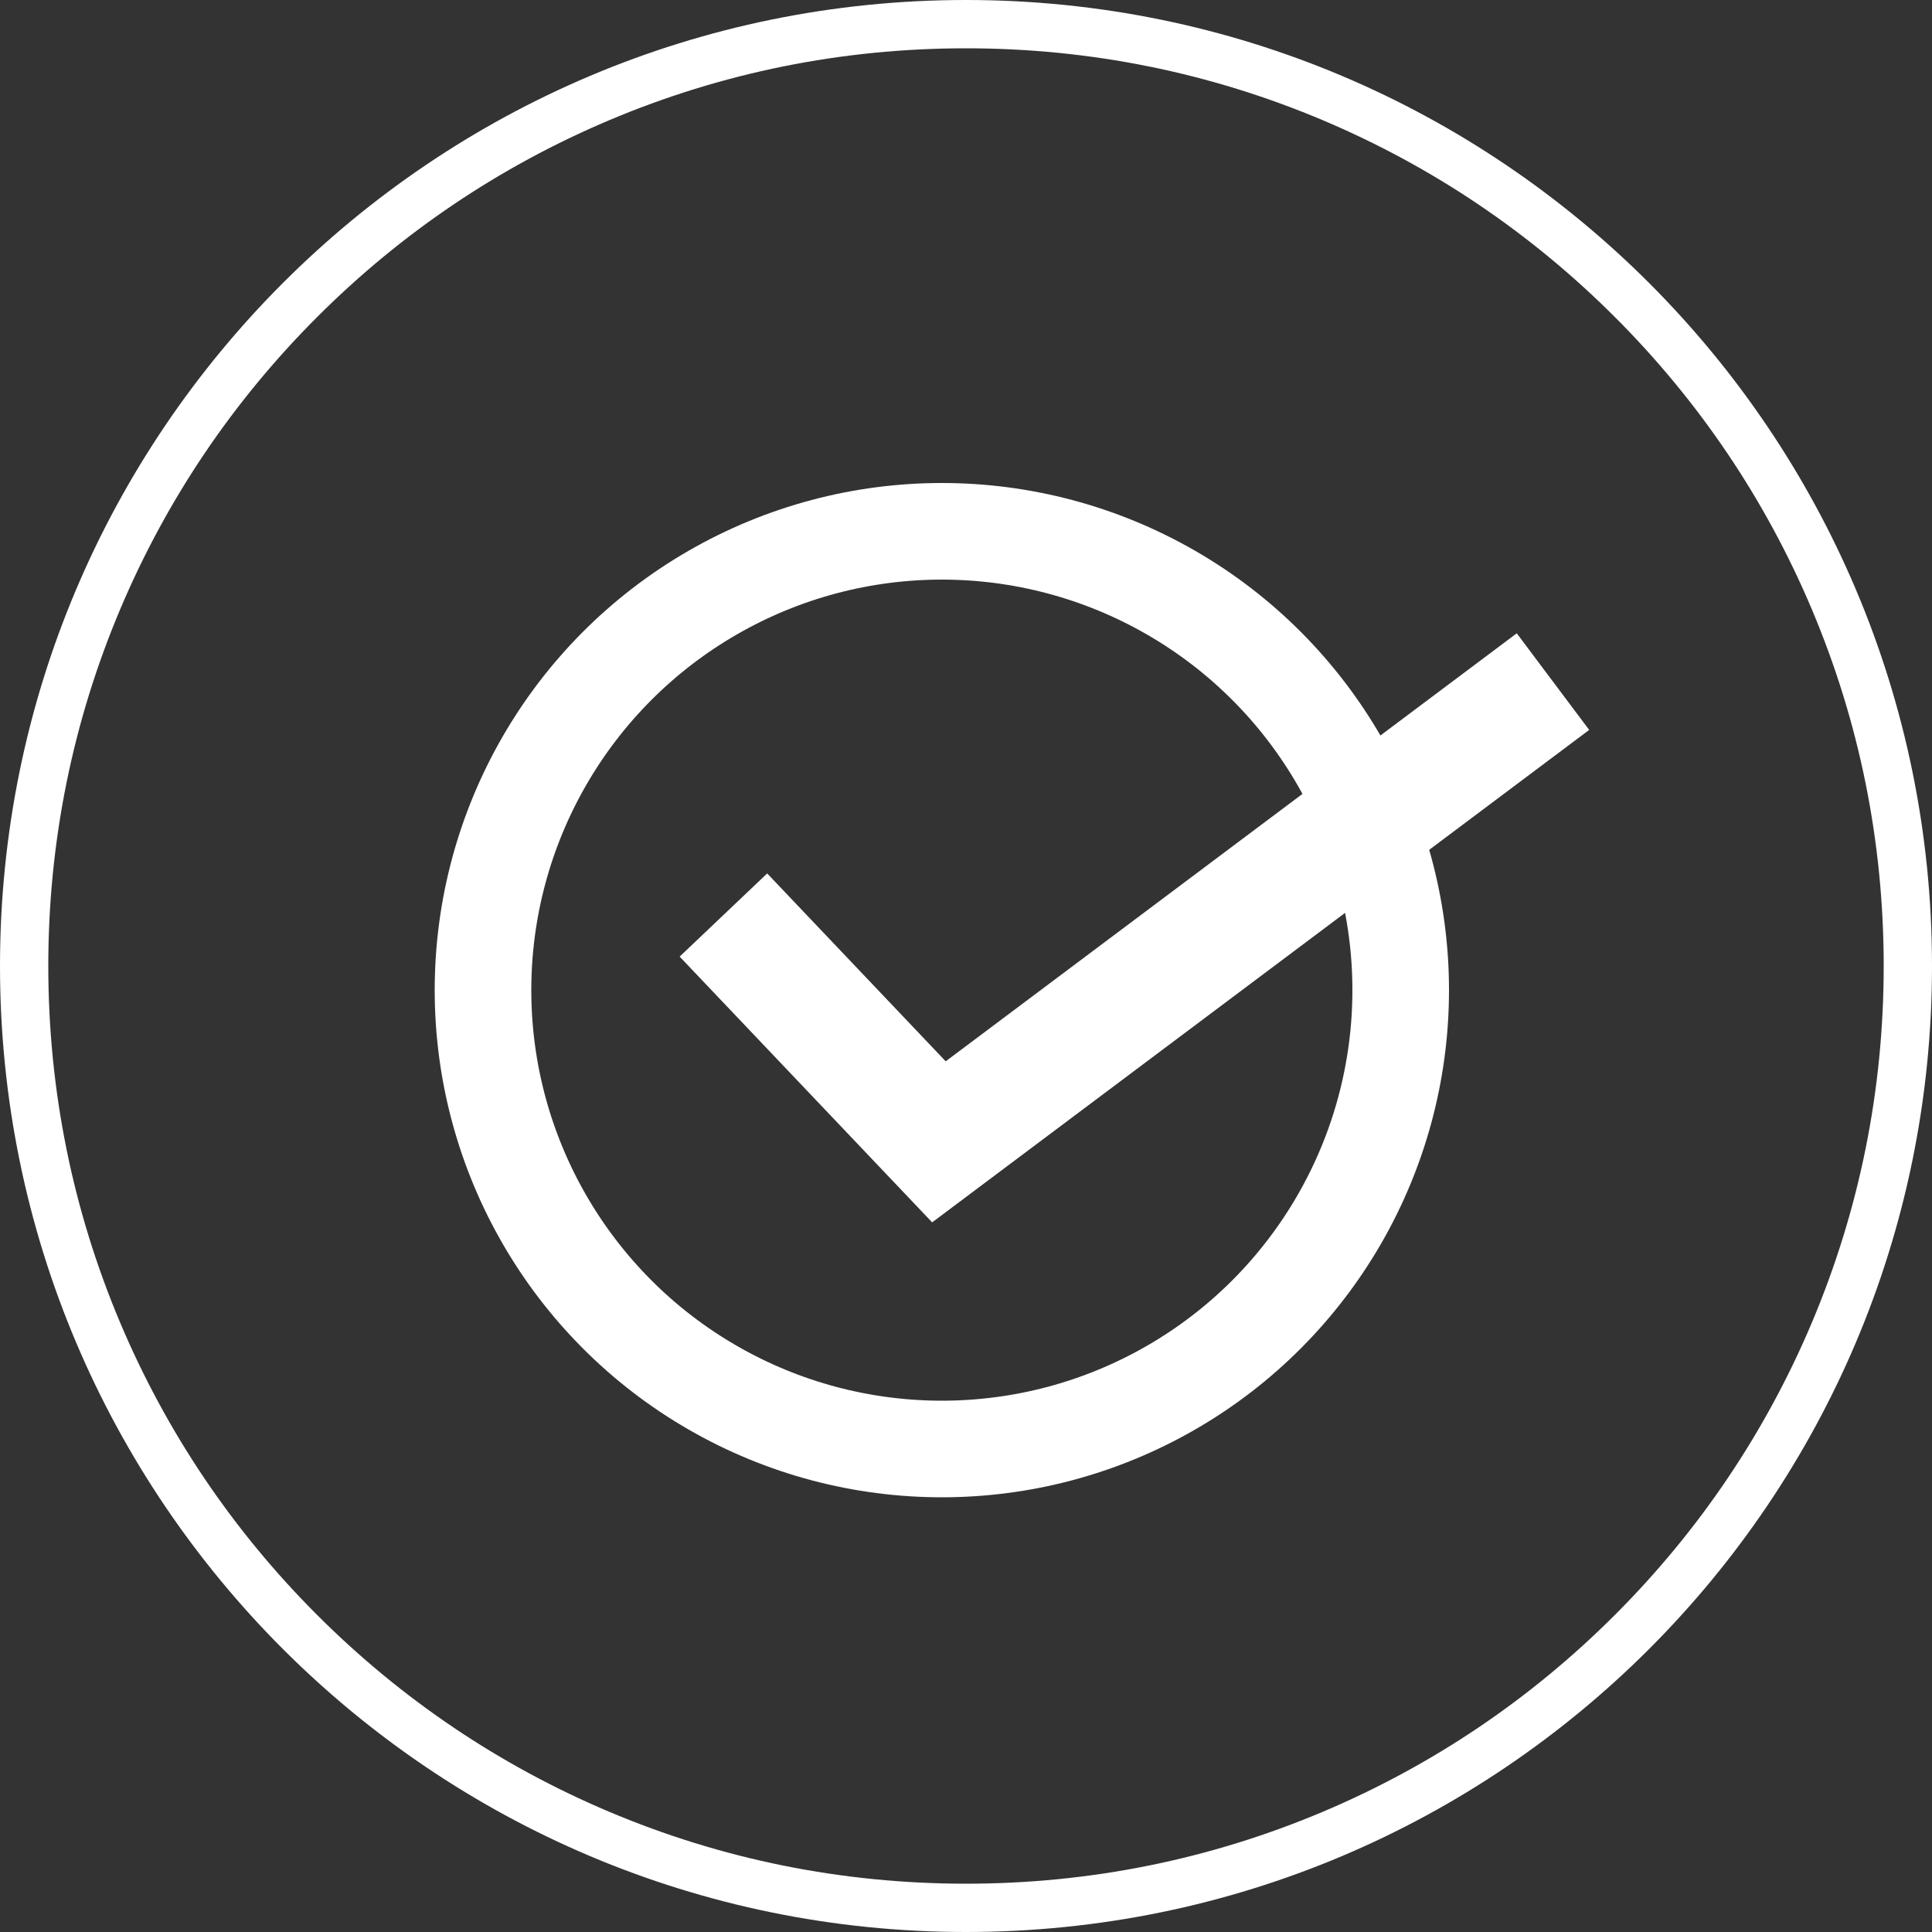
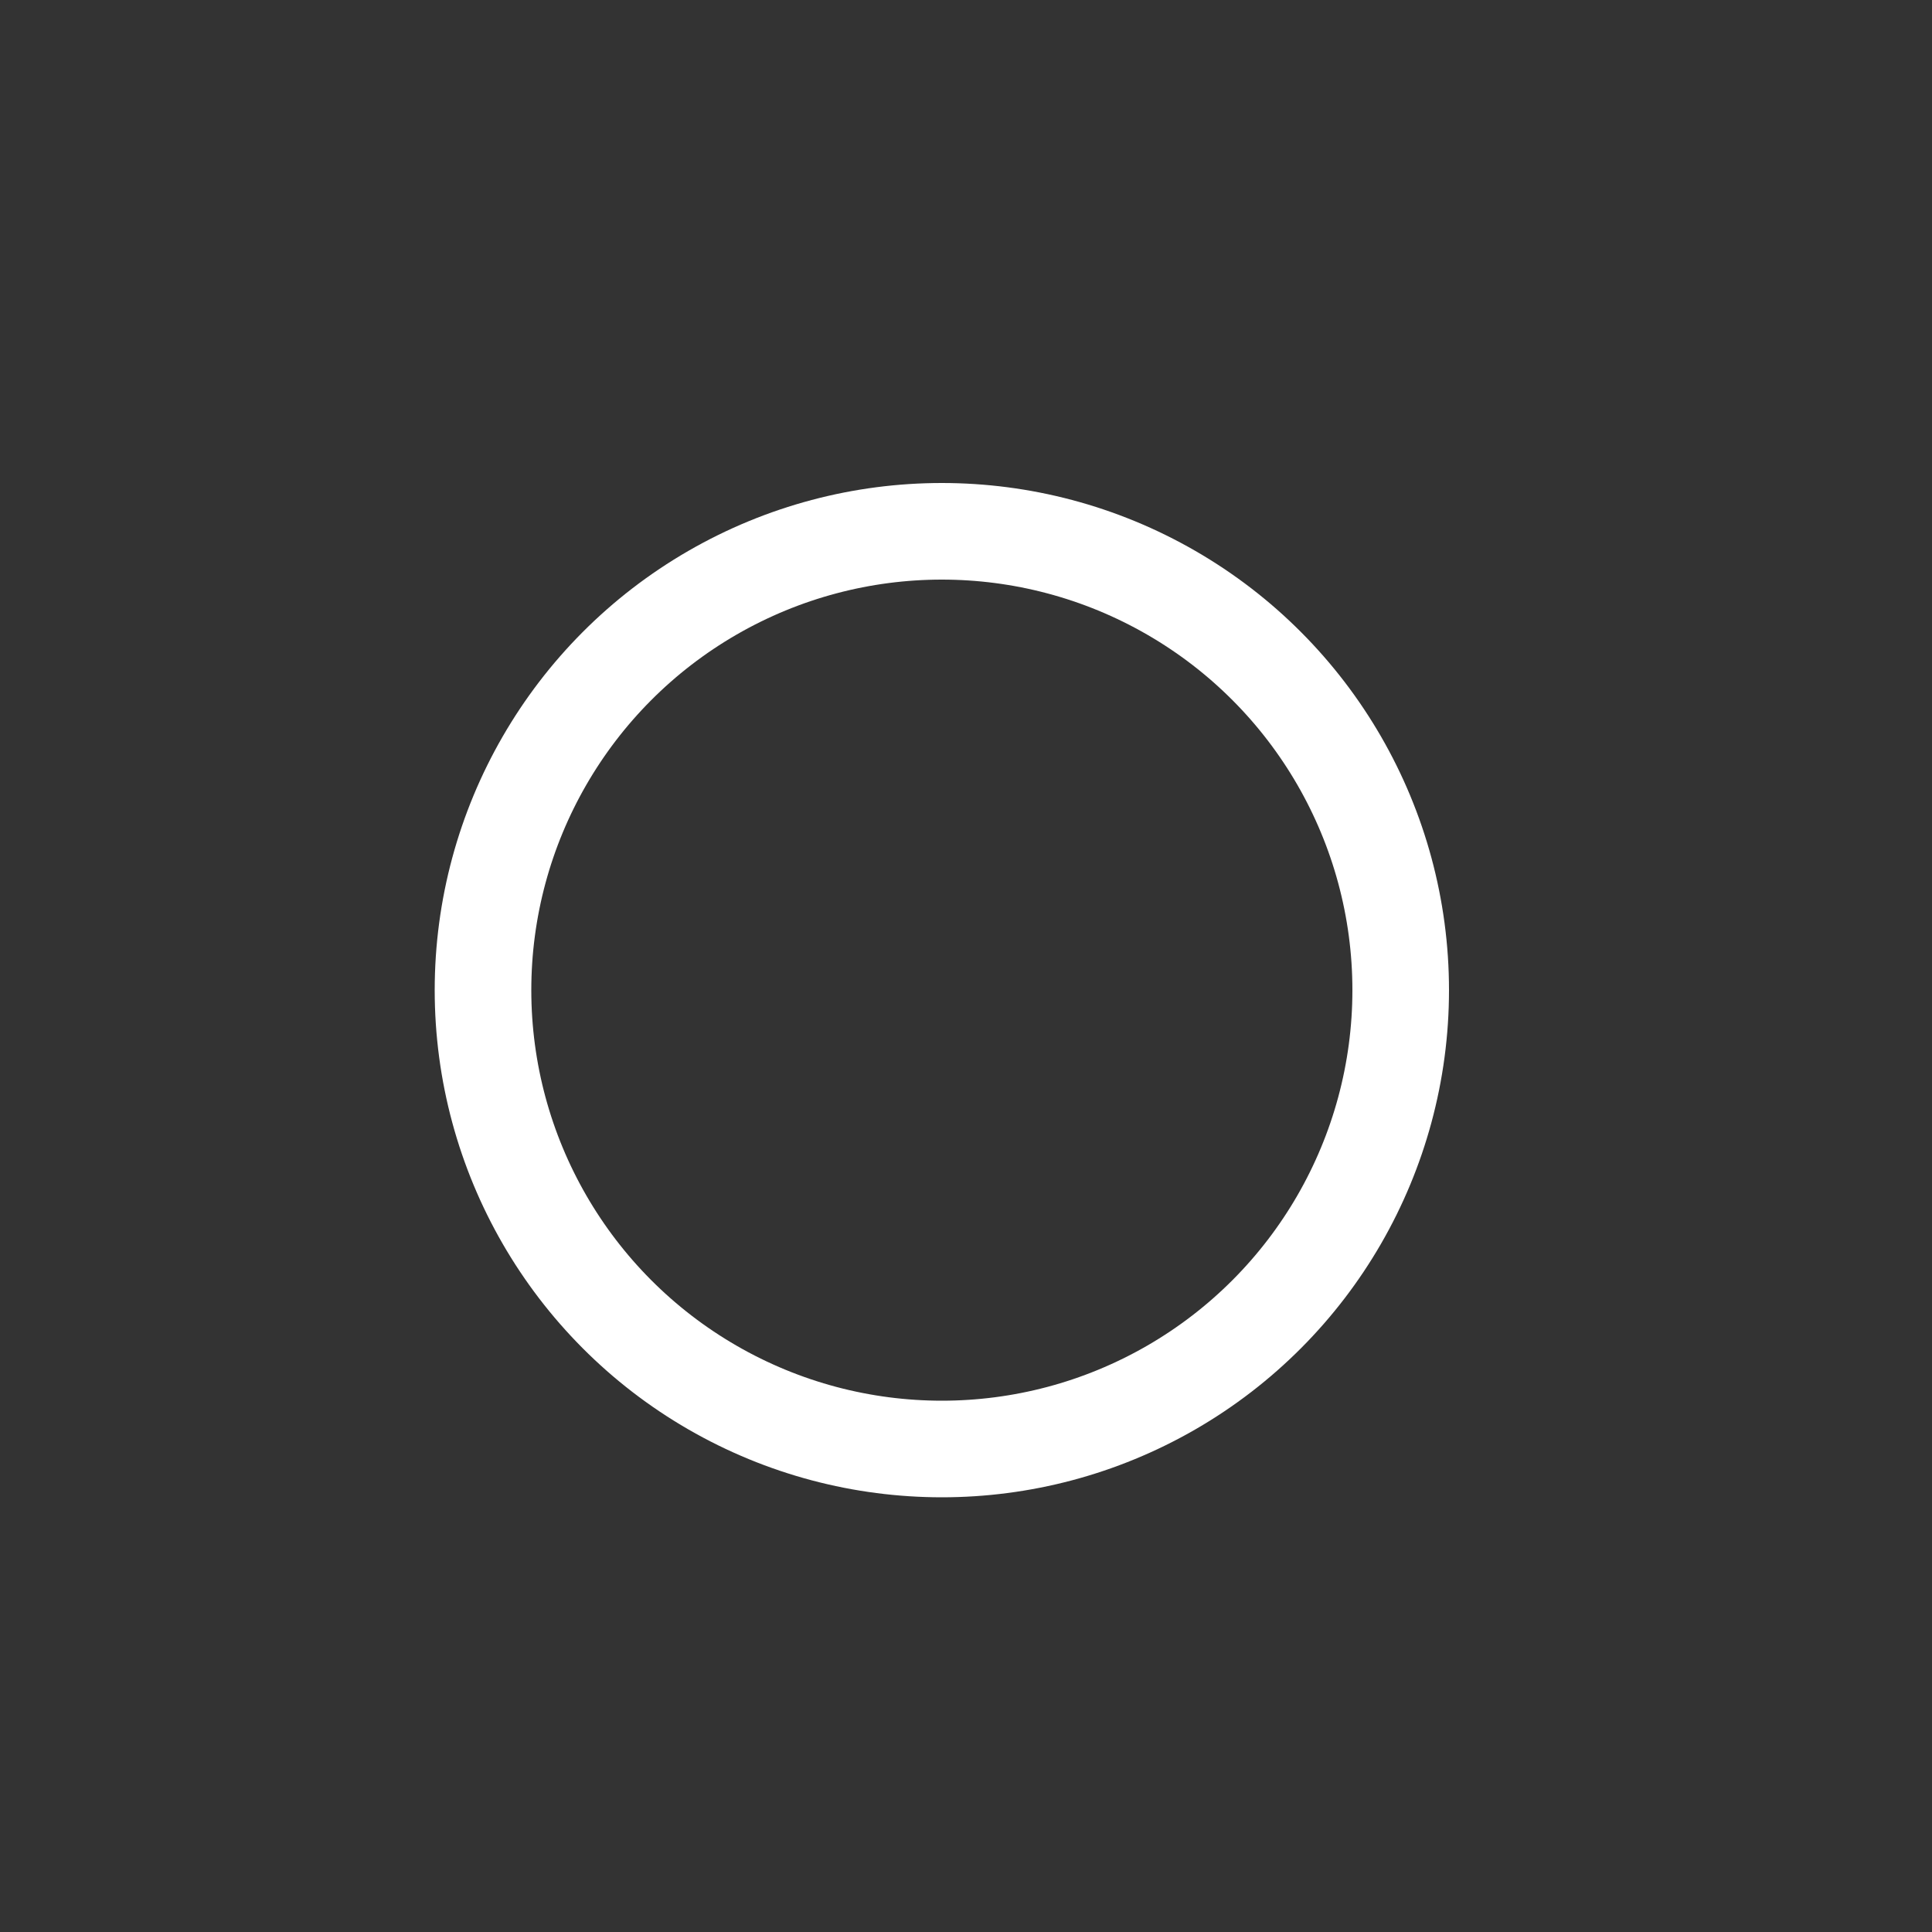
<svg xmlns="http://www.w3.org/2000/svg" width="80" height="80" viewBox="0 0 80 80">
  <rect x="0" y="0" width="80" height="80" fill="#333333" stroke="none" />
  <defs>
    <clipPath id="clip-path">
-       <rect id="Rectangle_2441" data-name="Rectangle 2441" width="80" height="80" fill="none" />
-     </clipPath>
+       </clipPath>
  </defs>
  <g id="Group_4062" data-name="Group 4062" transform="translate(-328 -3503)">
    <g id="Ellipse_109" data-name="Ellipse 109" transform="translate(346 3523)" fill="none" stroke="#fff" stroke-width="4">
-       <circle cx="21" cy="21" r="21" stroke="none" />
      <circle cx="21" cy="21" r="19" fill="none" />
    </g>
-     <path id="Path_4451" data-name="Path 4451" d="M18993.955,1357.889l8.924,9.392,25.426-19.057" transform="translate(-18636 2183)" fill="none" stroke="#fff" stroke-width="5" />
    <g id="Group_4061" data-name="Group 4061" transform="translate(319.797 3507.225)">
      <g id="Group_4059" data-name="Group 4059" transform="translate(8.203 -4.128)">
        <g id="Group_4059-2" data-name="Group 4059" transform="translate(0 -0.097)" clip-path="url(#clip-path)">
          <g id="Path_4450" data-name="Path 4450" fill="none">
-             <path d="M40,0A40,40,0,1,1,0,40,40,40,0,0,1,40,0Z" stroke="none" />
-             <path d="M 40 2 C 34.869 2 29.893 3.004 25.209 4.985 C 20.685 6.899 16.62 9.639 13.13 13.13 C 9.639 16.62 6.899 20.685 4.985 25.209 C 3.004 29.893 2 34.869 2 40 C 2 45.131 3.004 50.107 4.985 54.791 C 6.899 59.315 9.639 63.38 13.13 66.87 C 16.62 70.361 20.685 73.101 25.209 75.015 C 29.893 76.996 34.869 78 40 78 C 45.131 78 50.107 76.996 54.791 75.015 C 59.315 73.101 63.38 70.361 66.87 66.87 C 70.361 63.38 73.101 59.315 75.015 54.791 C 76.996 50.107 78 45.131 78 40 C 78 34.869 76.996 29.893 75.015 25.209 C 73.101 20.685 70.361 16.62 66.87 13.13 C 63.38 9.639 59.315 6.899 54.791 4.985 C 50.107 3.004 45.131 2 40 2 M 40 0 C 62.091 0 80 17.909 80 40 C 80 62.091 62.091 80 40 80 C 17.909 80 0 62.091 0 40 C 0 17.909 17.909 0 40 0 Z" stroke="none" fill="#fff" />
-           </g>
+             </g>
        </g>
      </g>
    </g>
  </g>
</svg>